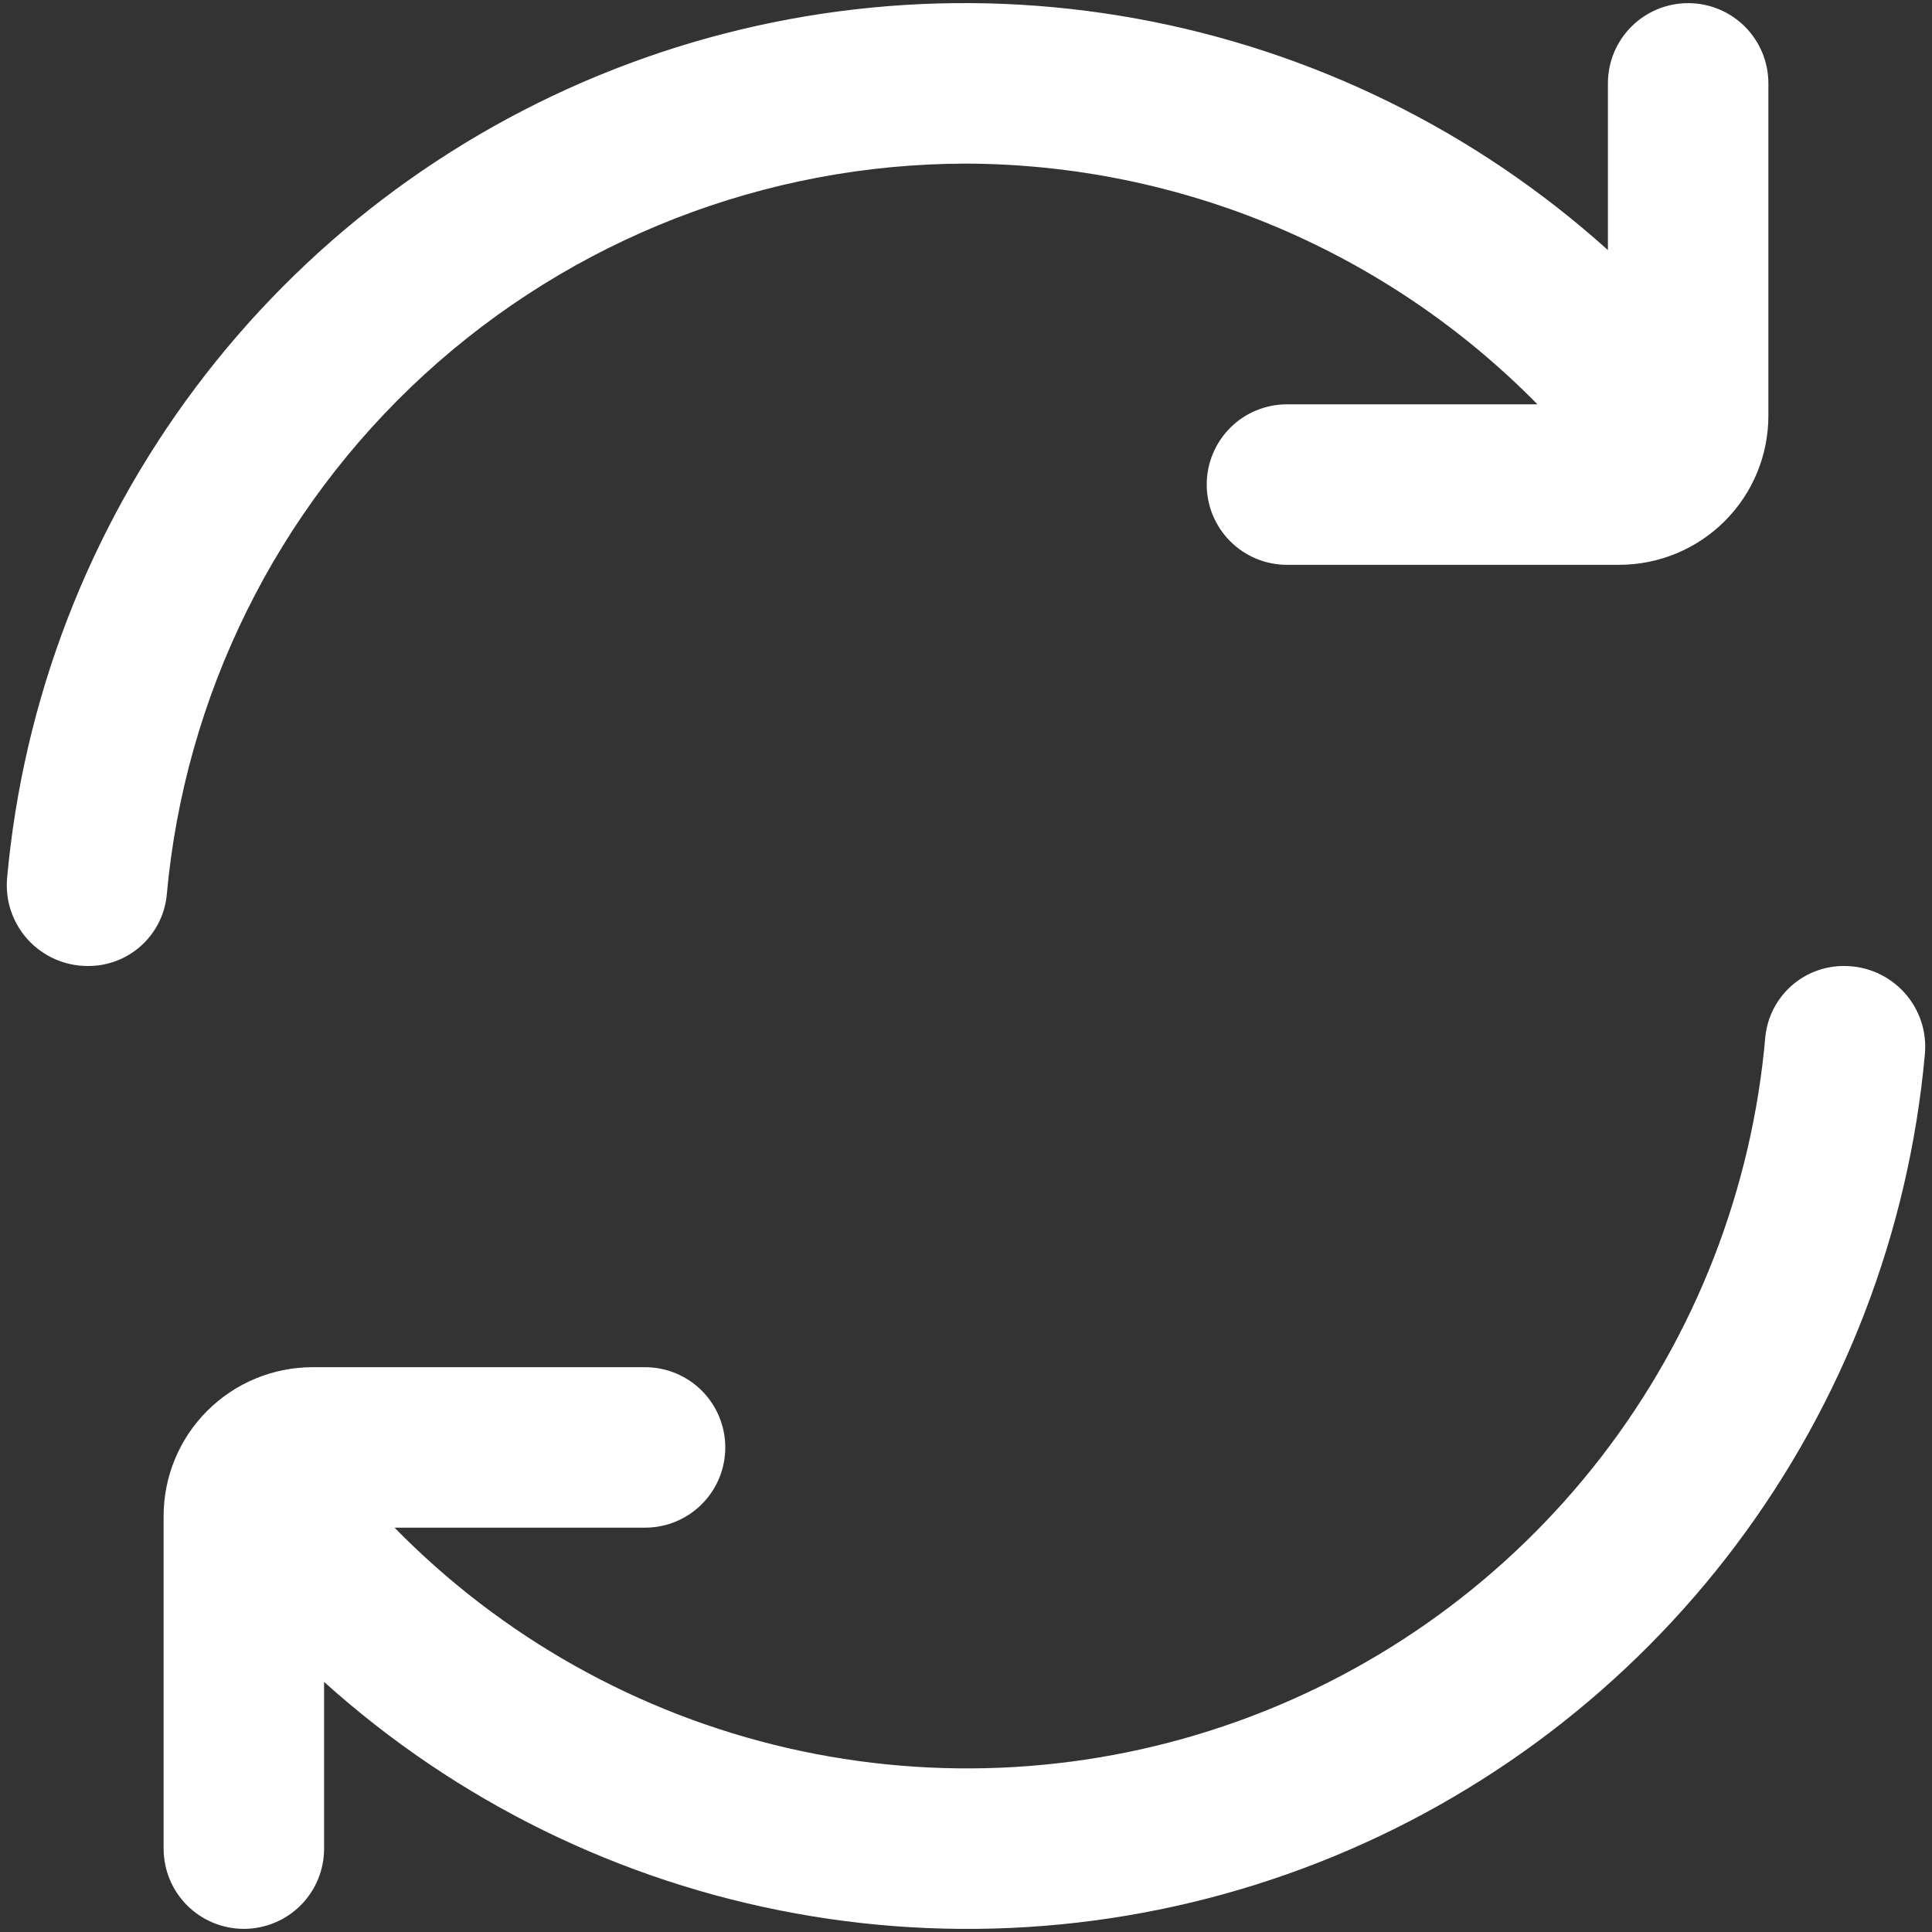
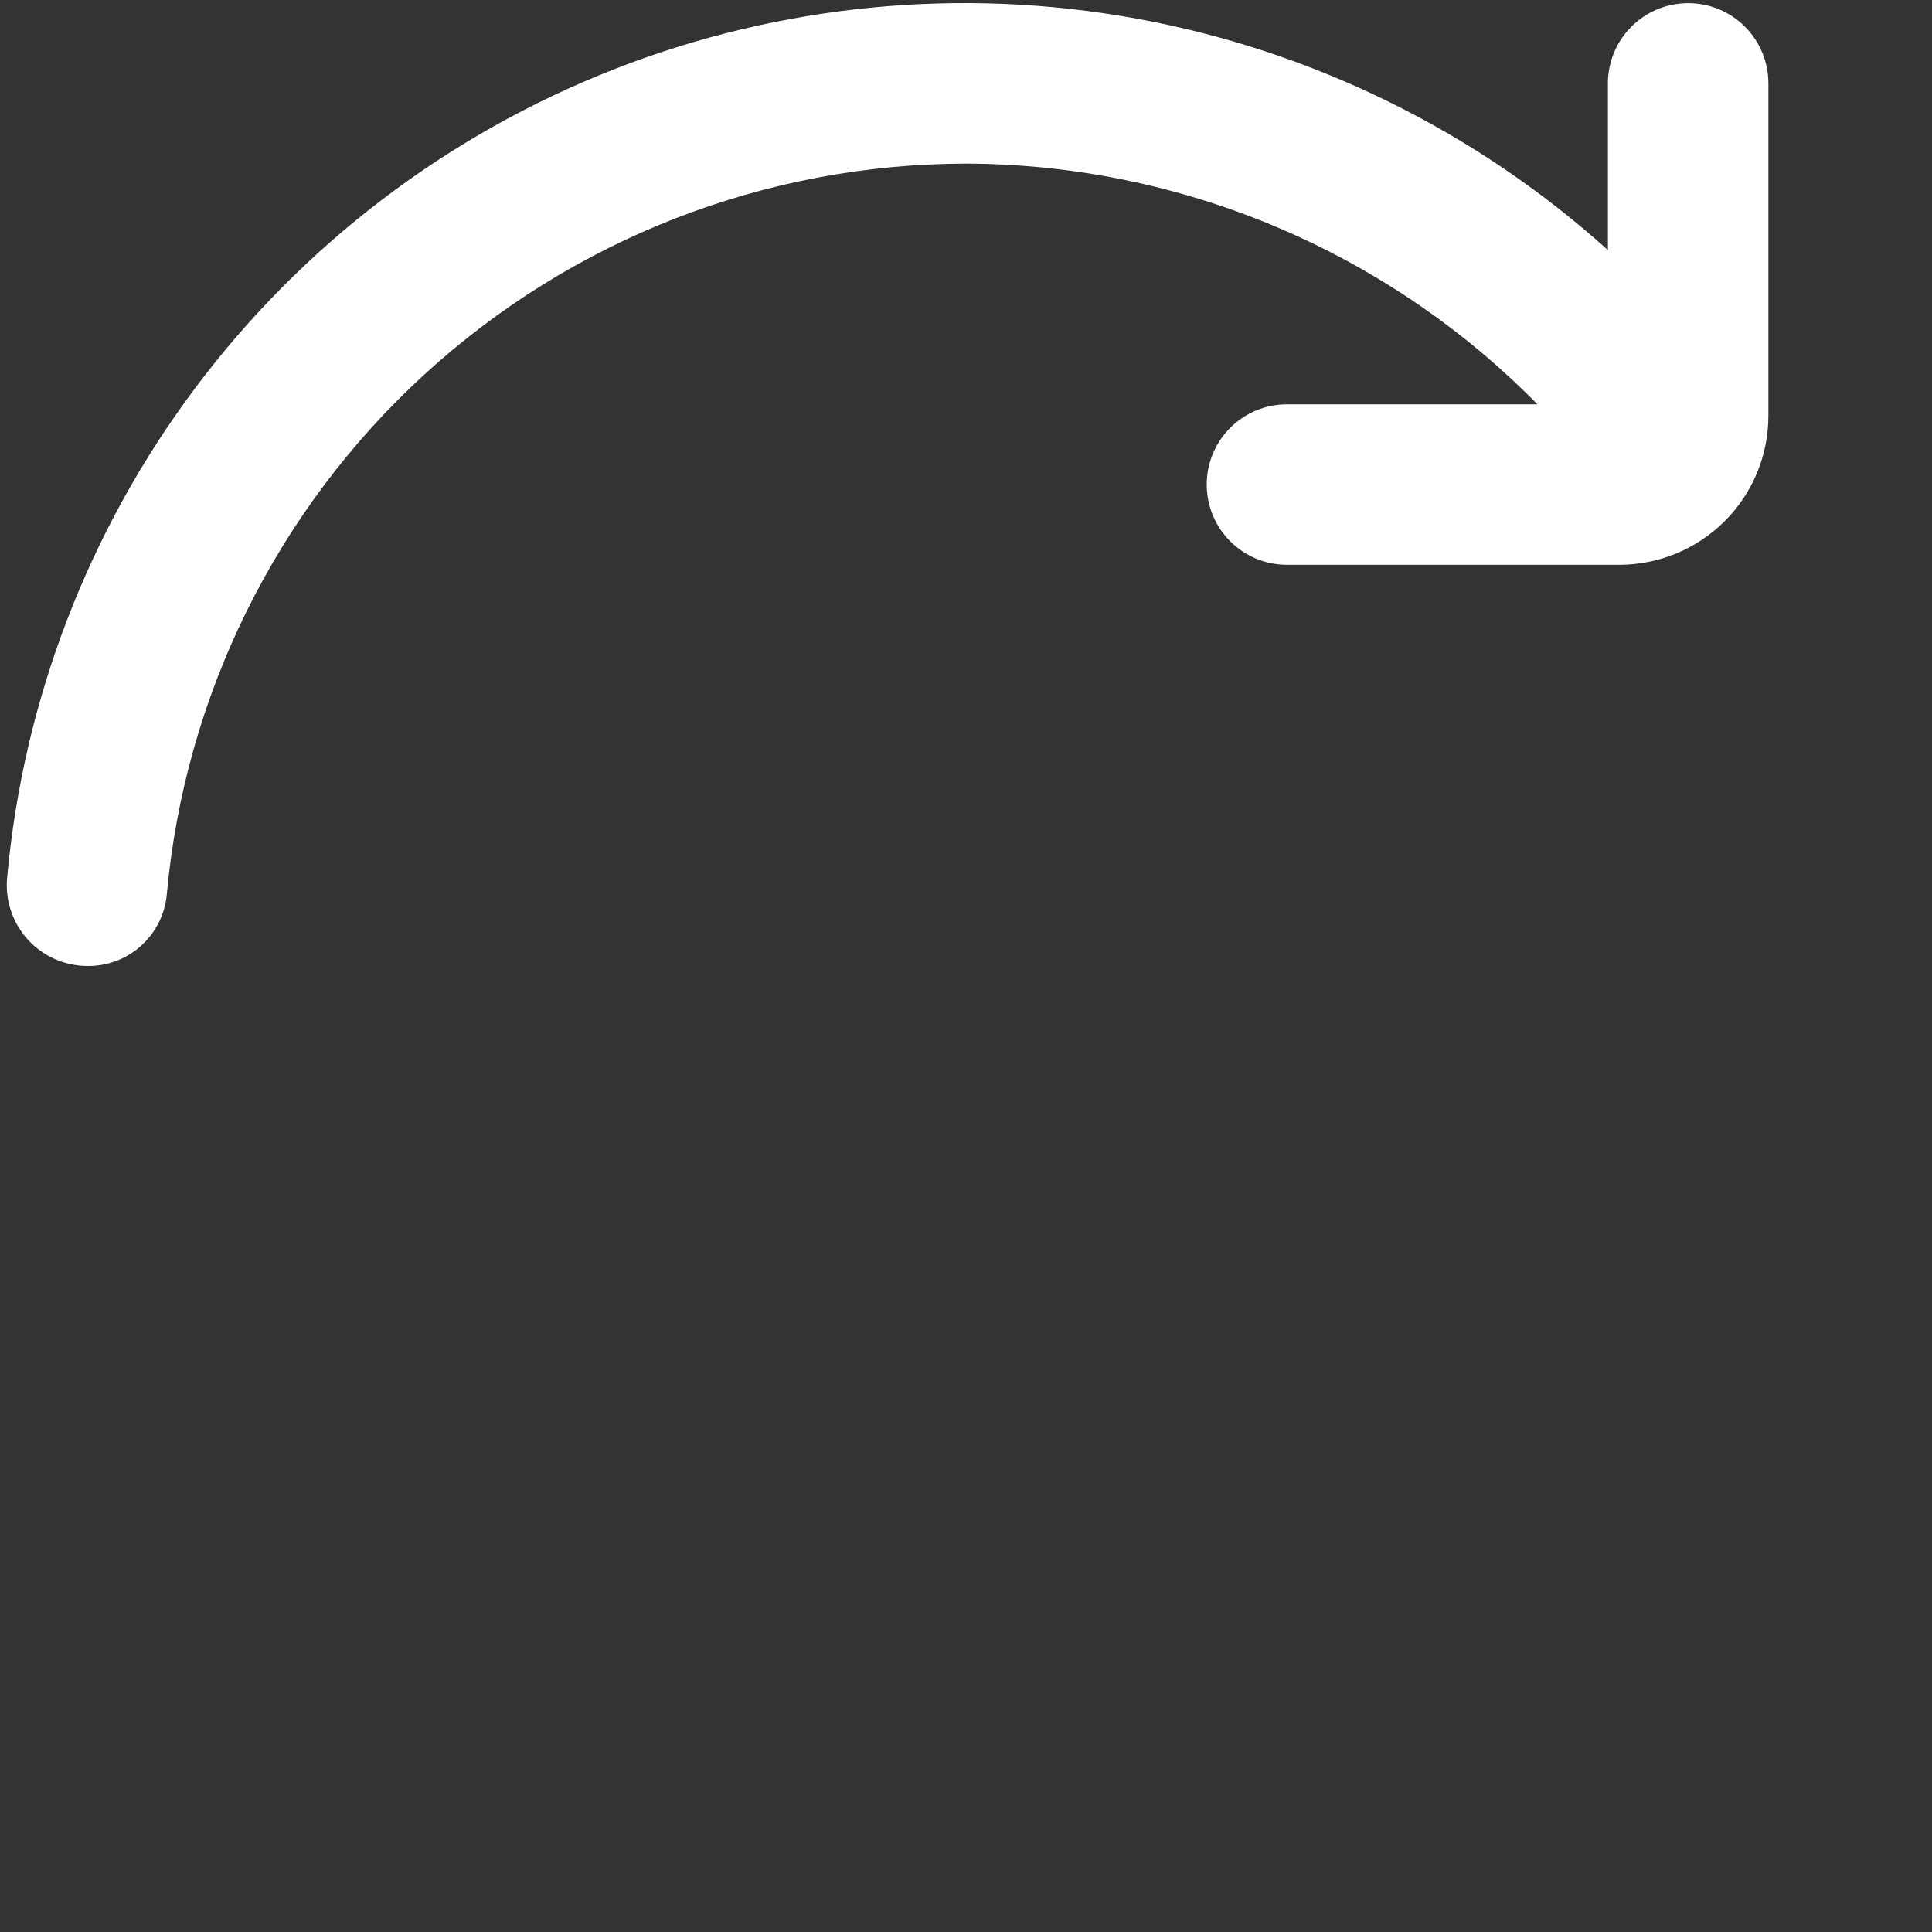
<svg xmlns="http://www.w3.org/2000/svg" width="32" height="32" viewBox="0 0 32 32" fill="none">
  <rect x="0" y="0" width="32" height="32" fill="#333333" stroke="none" />
  <path d="M16 2.71C17.763 2.715 19.507 3.071 21.132 3.755C22.756 4.44 24.229 5.439 25.465 6.697H21.316C20.963 6.697 20.625 6.837 20.376 7.086C20.127 7.335 19.987 7.673 19.987 8.026C19.987 8.378 20.127 8.716 20.376 8.965C20.625 9.215 20.963 9.355 21.316 9.355H26.822C27.477 9.354 28.104 9.094 28.567 8.631C29.03 8.169 29.29 7.541 29.29 6.887V1.381C29.29 1.028 29.15 0.69 28.901 0.441C28.652 0.192 28.314 0.052 27.961 0.052C27.609 0.052 27.27 0.192 27.021 0.441C26.772 0.69 26.632 1.028 26.632 1.381V4.142C24.435 2.164 21.731 0.836 18.823 0.308C15.914 -0.221 12.916 0.071 10.164 1.15C7.412 2.229 5.014 4.053 3.24 6.418C1.466 8.782 0.385 11.594 0.118 14.538C0.101 14.723 0.122 14.91 0.181 15.086C0.24 15.262 0.335 15.424 0.46 15.562C0.585 15.699 0.738 15.809 0.908 15.885C1.077 15.96 1.261 15.999 1.447 16C1.772 16.004 2.087 15.887 2.33 15.671C2.573 15.455 2.727 15.156 2.761 14.833C3.057 11.525 4.58 8.447 7.029 6.203C9.479 3.96 12.678 2.714 16 2.71Z" fill="white" />
-   <path d="M30.554 16C30.229 15.996 29.914 16.113 29.671 16.329C29.428 16.545 29.274 16.844 29.24 17.167C29.02 19.696 28.08 22.11 26.53 24.121C24.98 26.132 22.885 27.656 20.495 28.512C18.105 29.369 15.519 29.522 13.045 28.953C10.57 28.384 8.311 27.117 6.535 25.303H10.684C11.037 25.303 11.375 25.163 11.624 24.914C11.873 24.665 12.013 24.327 12.013 23.974C12.013 23.622 11.873 23.284 11.624 23.034C11.375 22.785 11.037 22.645 10.684 22.645H5.178C4.854 22.645 4.533 22.709 4.233 22.833C3.934 22.957 3.662 23.138 3.432 23.368C3.203 23.597 3.021 23.869 2.897 24.169C2.773 24.468 2.71 24.789 2.71 25.113V30.619C2.71 30.972 2.85 31.31 3.099 31.559C3.348 31.808 3.687 31.948 4.039 31.948C4.391 31.948 4.73 31.808 4.979 31.559C5.228 31.31 5.368 30.972 5.368 30.619V27.858C7.565 29.836 10.269 31.164 13.177 31.692C16.086 32.221 19.084 31.929 21.836 30.85C24.588 29.771 26.986 27.947 28.76 25.582C30.534 23.218 31.615 20.406 31.882 17.462C31.899 17.277 31.878 17.09 31.819 16.914C31.76 16.738 31.665 16.576 31.54 16.438C31.415 16.301 31.262 16.191 31.093 16.115C30.923 16.04 30.74 16.001 30.554 16Z" fill="white" />
</svg>